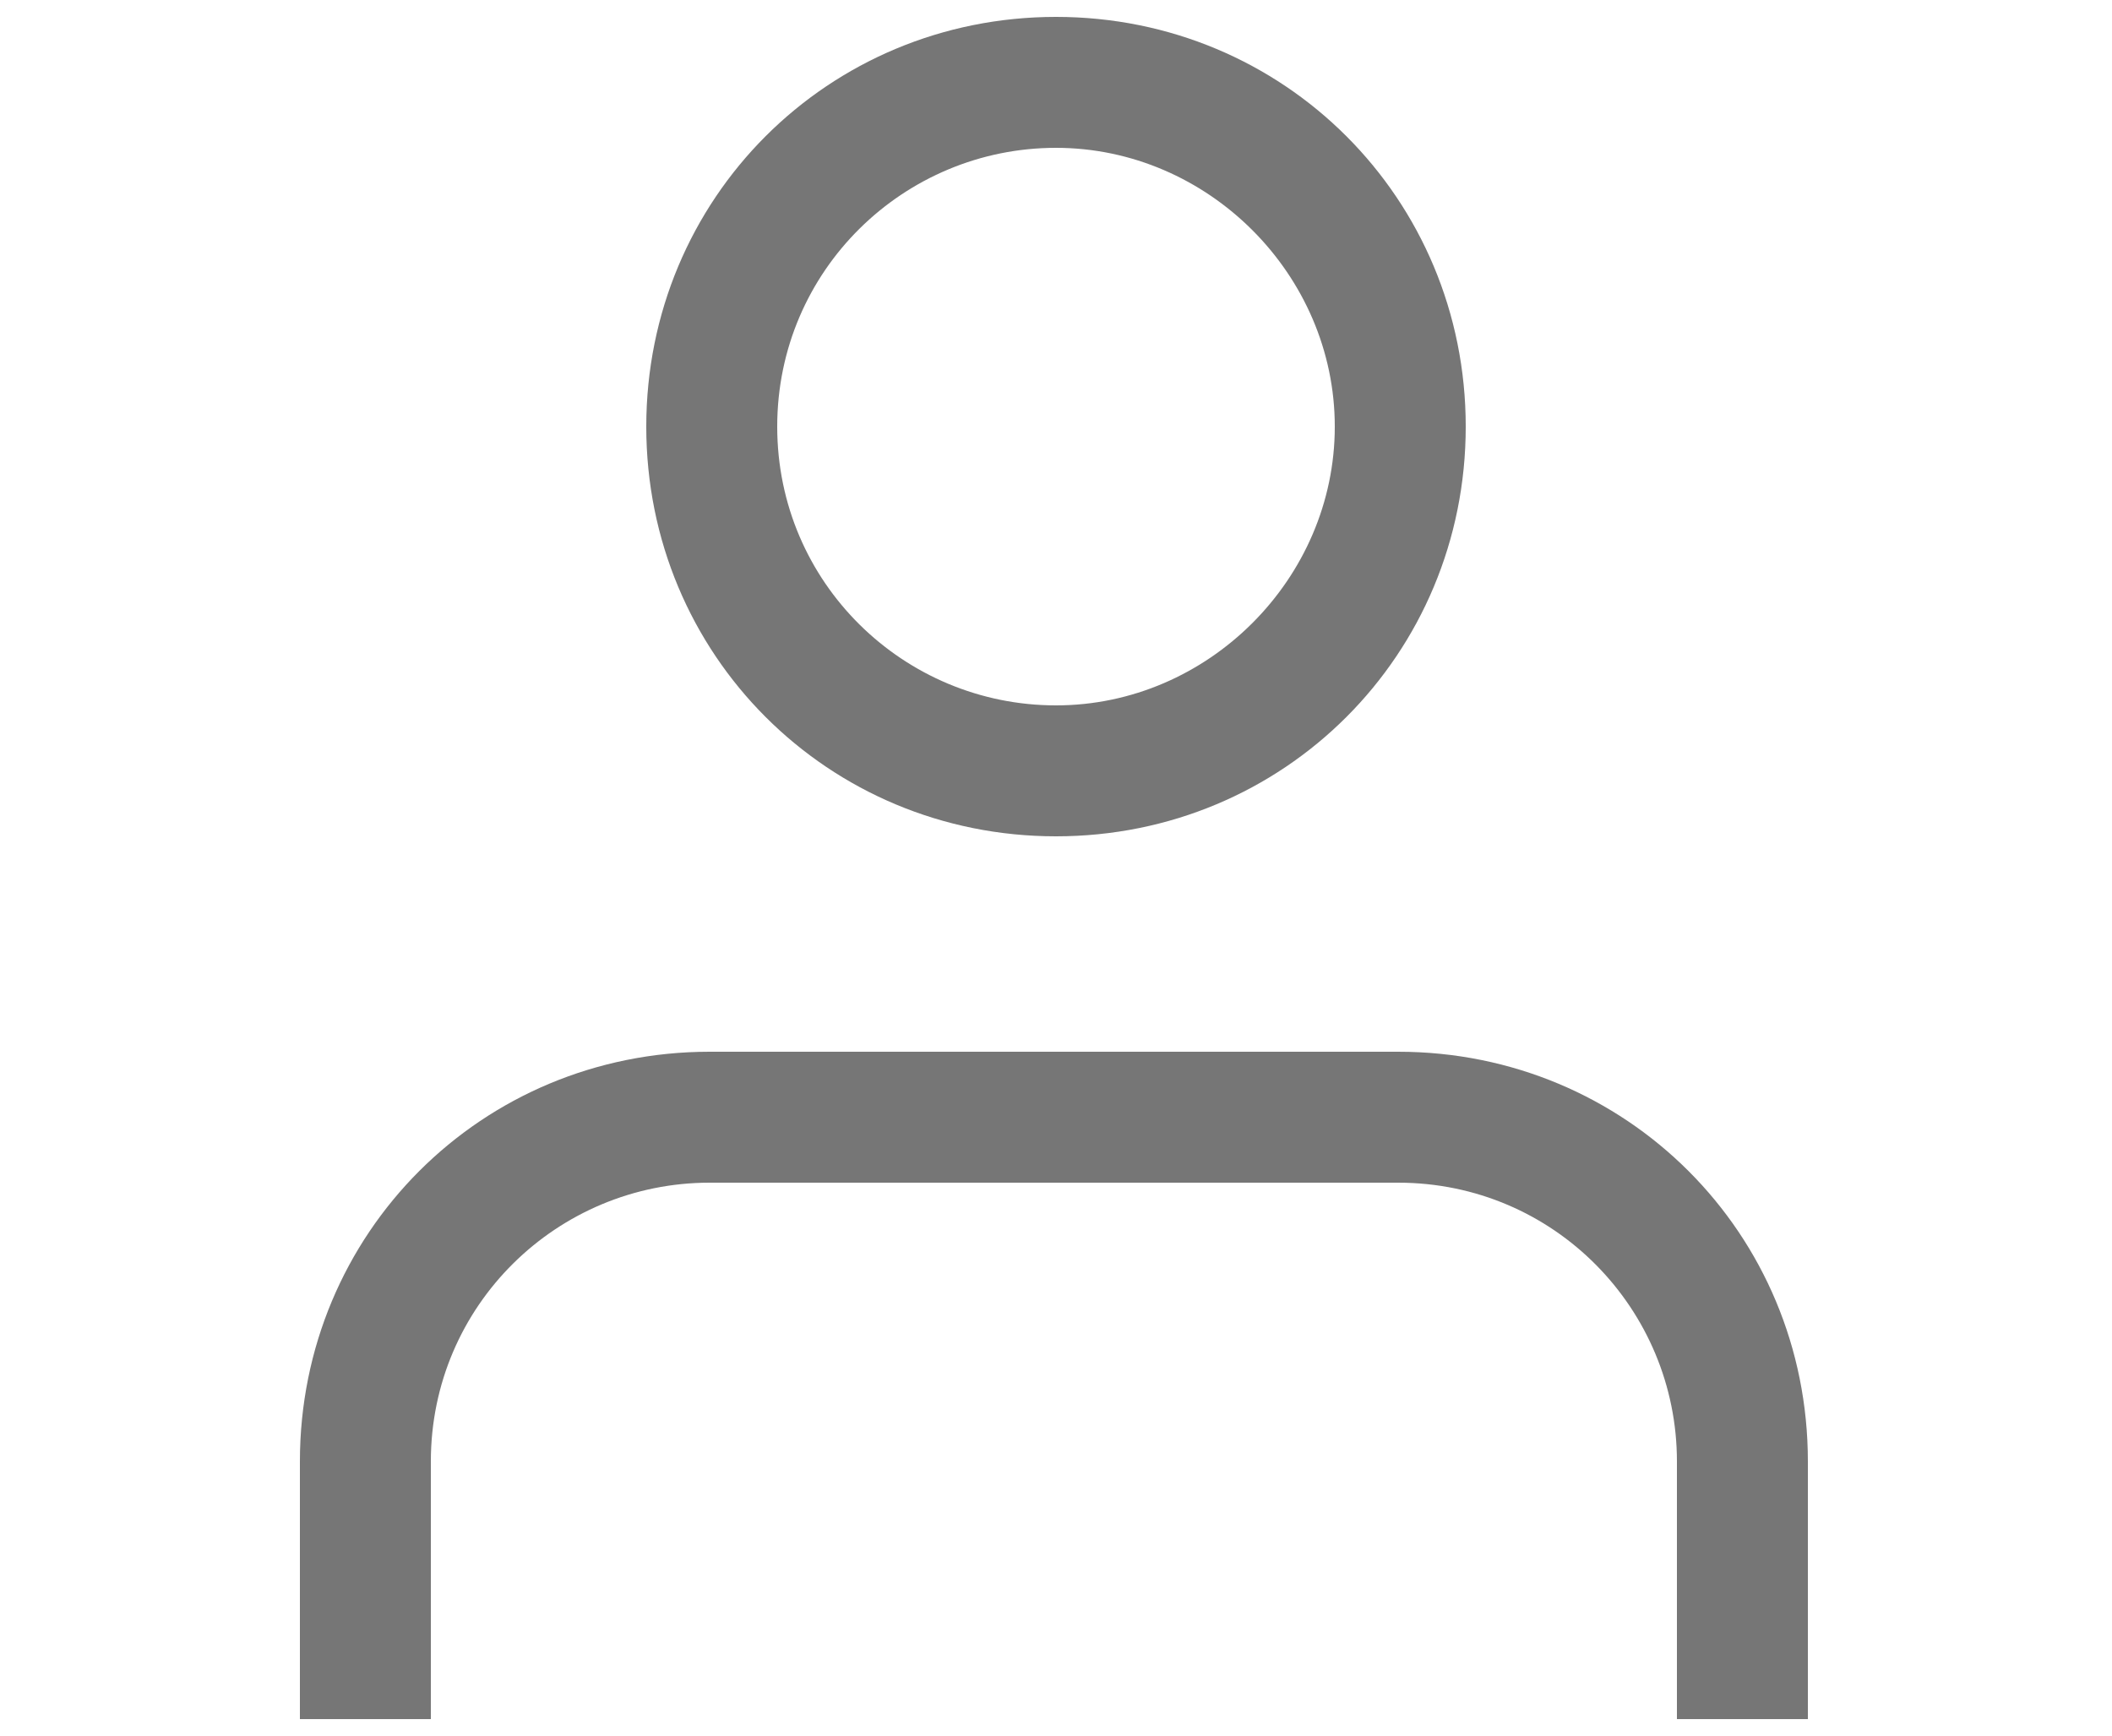
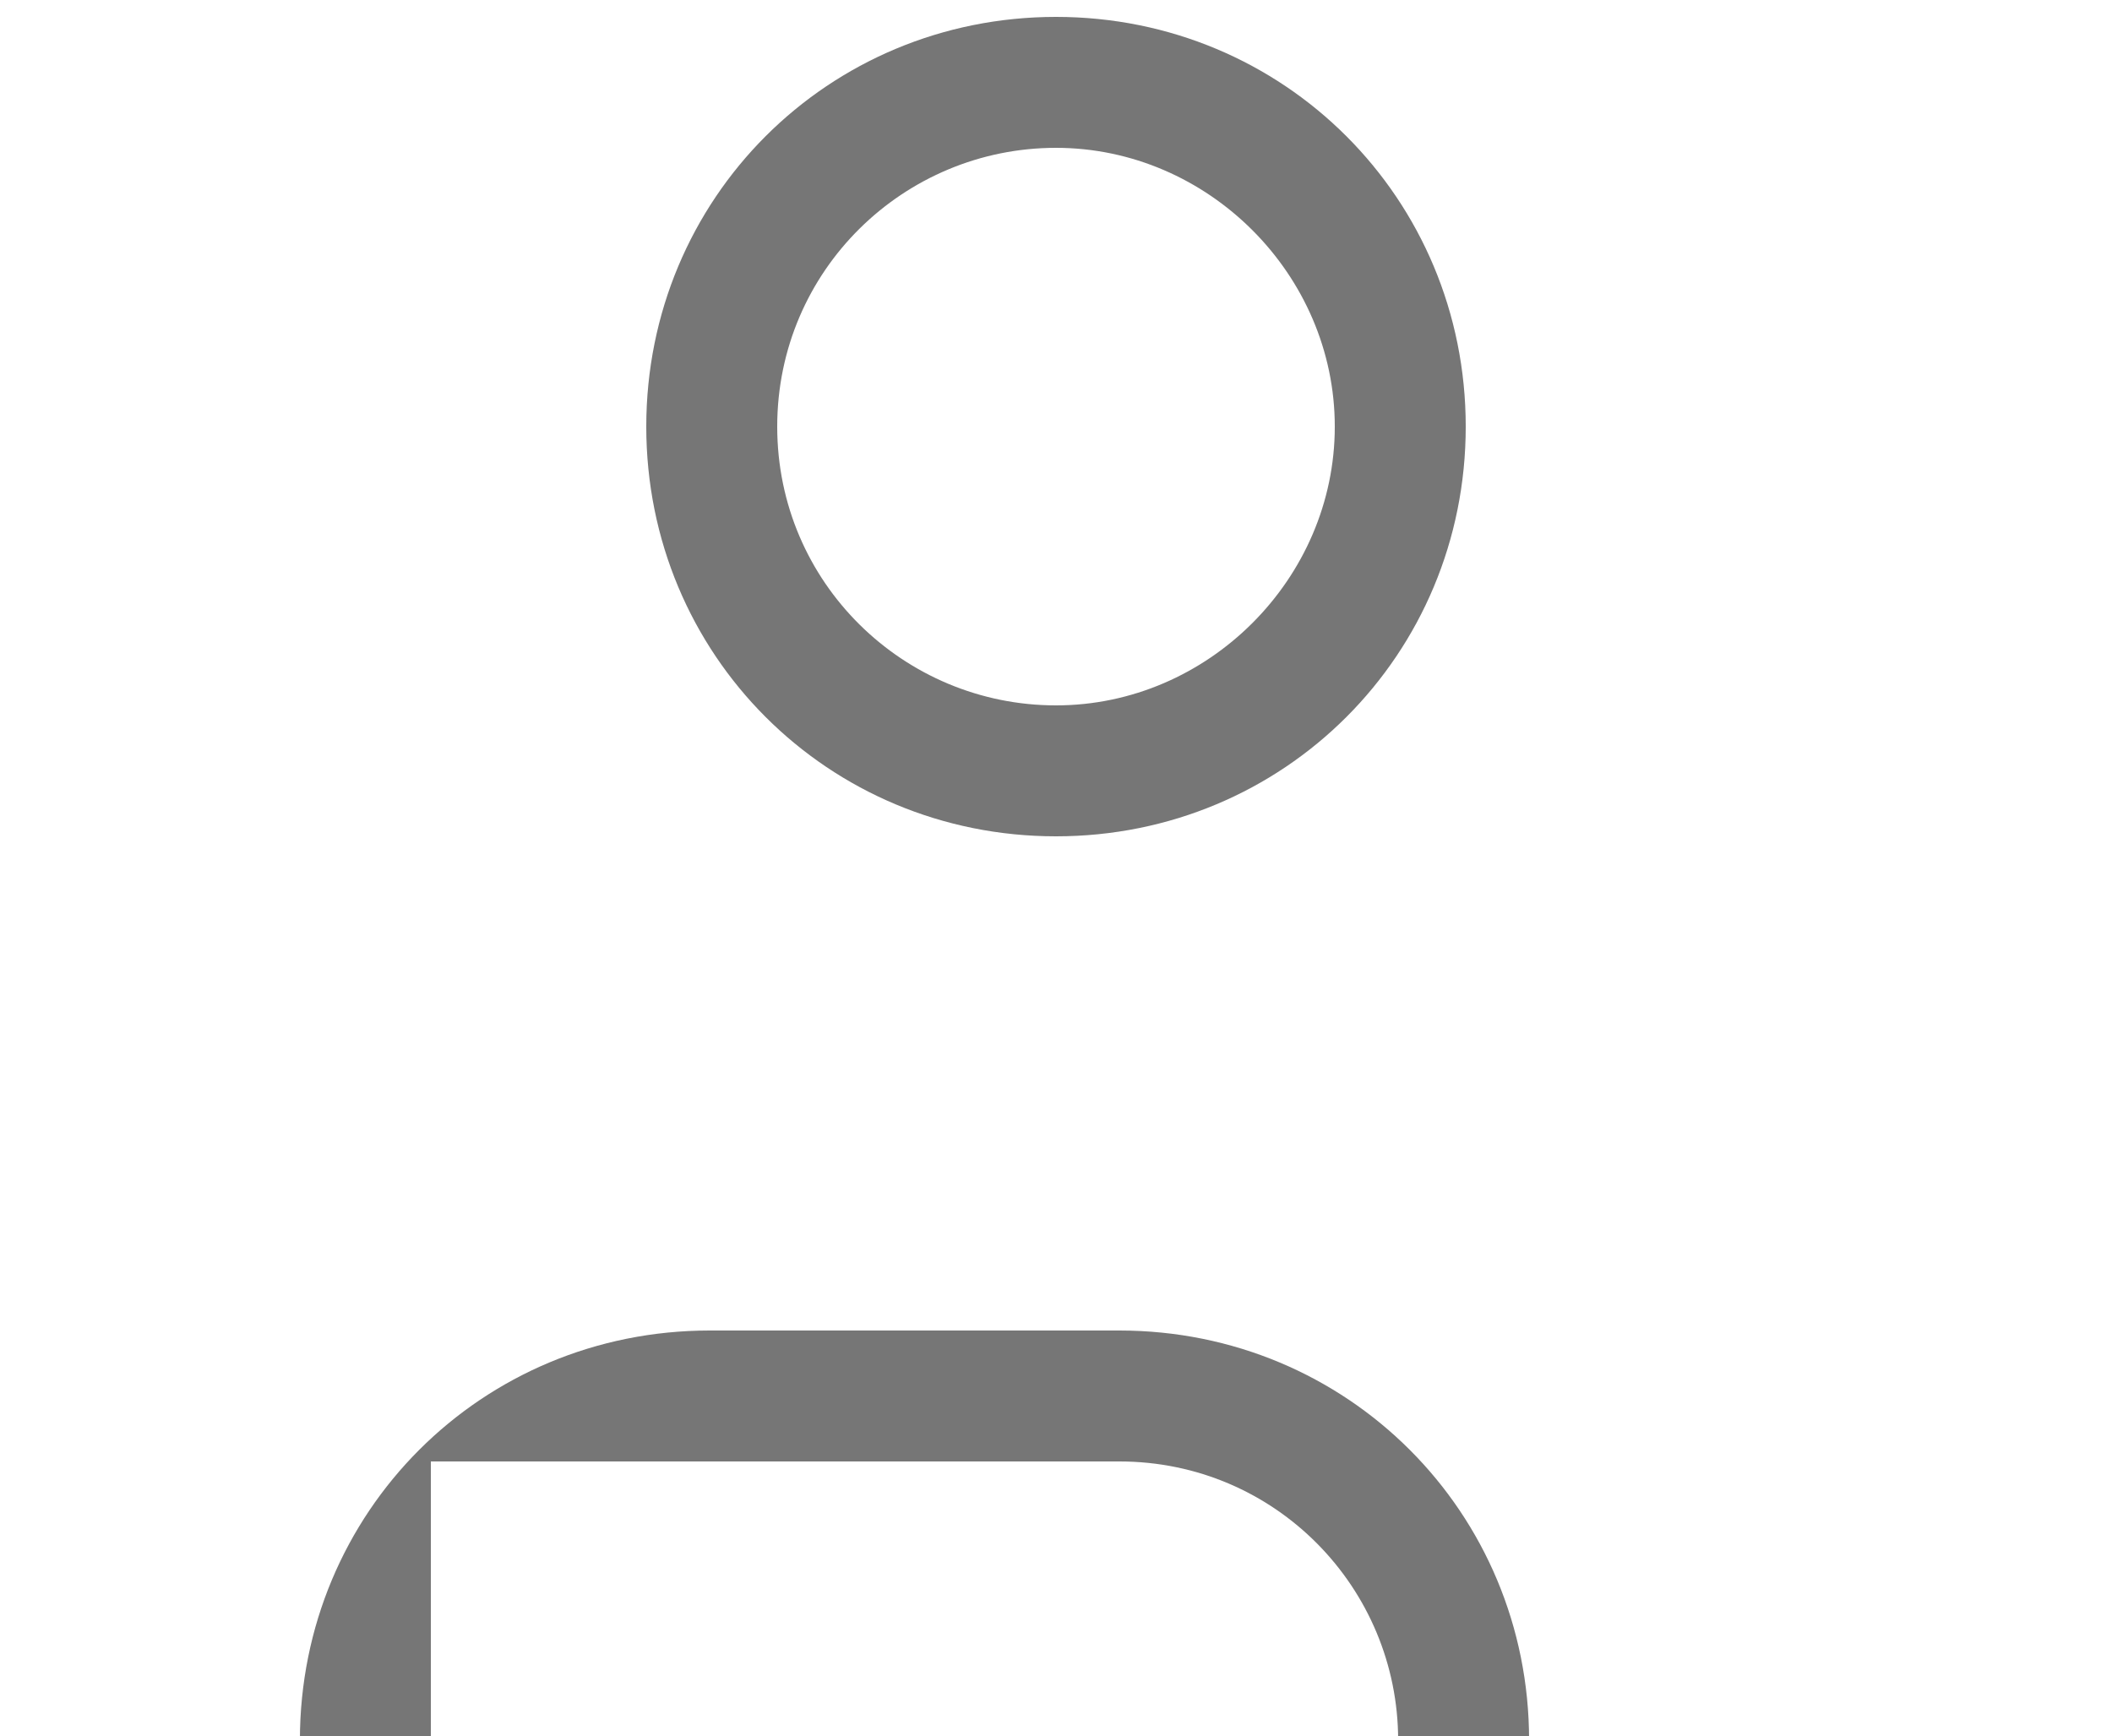
<svg xmlns="http://www.w3.org/2000/svg" version="1.1" id="Layer_1" x="0px" y="0px" viewBox="0 0 50 41.1" style="enable-background:new 0 0 50 41.1;" xml:space="preserve">
  <style type="text/css">
	.st0{fill-rule:evenodd;clip-rule:evenodd;fill:#767676;}
</style>
-   <path class="st0" d="M18.4,10.1c0-3.7,3-6.6,6.6-6.6s6.6,3,6.6,6.6s-3,6.6-6.6,6.6S18.4,13.8,18.4,10.1z M25,0.4  c-5.4,0-9.7,4.3-9.7,9.7s4.3,9.7,9.7,9.7c5.4,0,9.7-4.3,9.7-9.7S30.4,0.4,25,0.4z M10.2,34.6c0-3.7,3-6.6,6.6-6.6h16.3  c3.7,0,6.6,3,6.6,6.6v6.1h3.1v-6.1c0-5.4-4.3-9.7-9.7-9.7H16.8c-5.4,0-9.7,4.3-9.7,9.7v6.1h3.1V34.6z" />
+   <path class="st0" d="M18.4,10.1c0-3.7,3-6.6,6.6-6.6s6.6,3,6.6,6.6s-3,6.6-6.6,6.6S18.4,13.8,18.4,10.1z M25,0.4  c-5.4,0-9.7,4.3-9.7,9.7s4.3,9.7,9.7,9.7c5.4,0,9.7-4.3,9.7-9.7S30.4,0.4,25,0.4z M10.2,34.6h16.3  c3.7,0,6.6,3,6.6,6.6v6.1h3.1v-6.1c0-5.4-4.3-9.7-9.7-9.7H16.8c-5.4,0-9.7,4.3-9.7,9.7v6.1h3.1V34.6z" />
</svg>